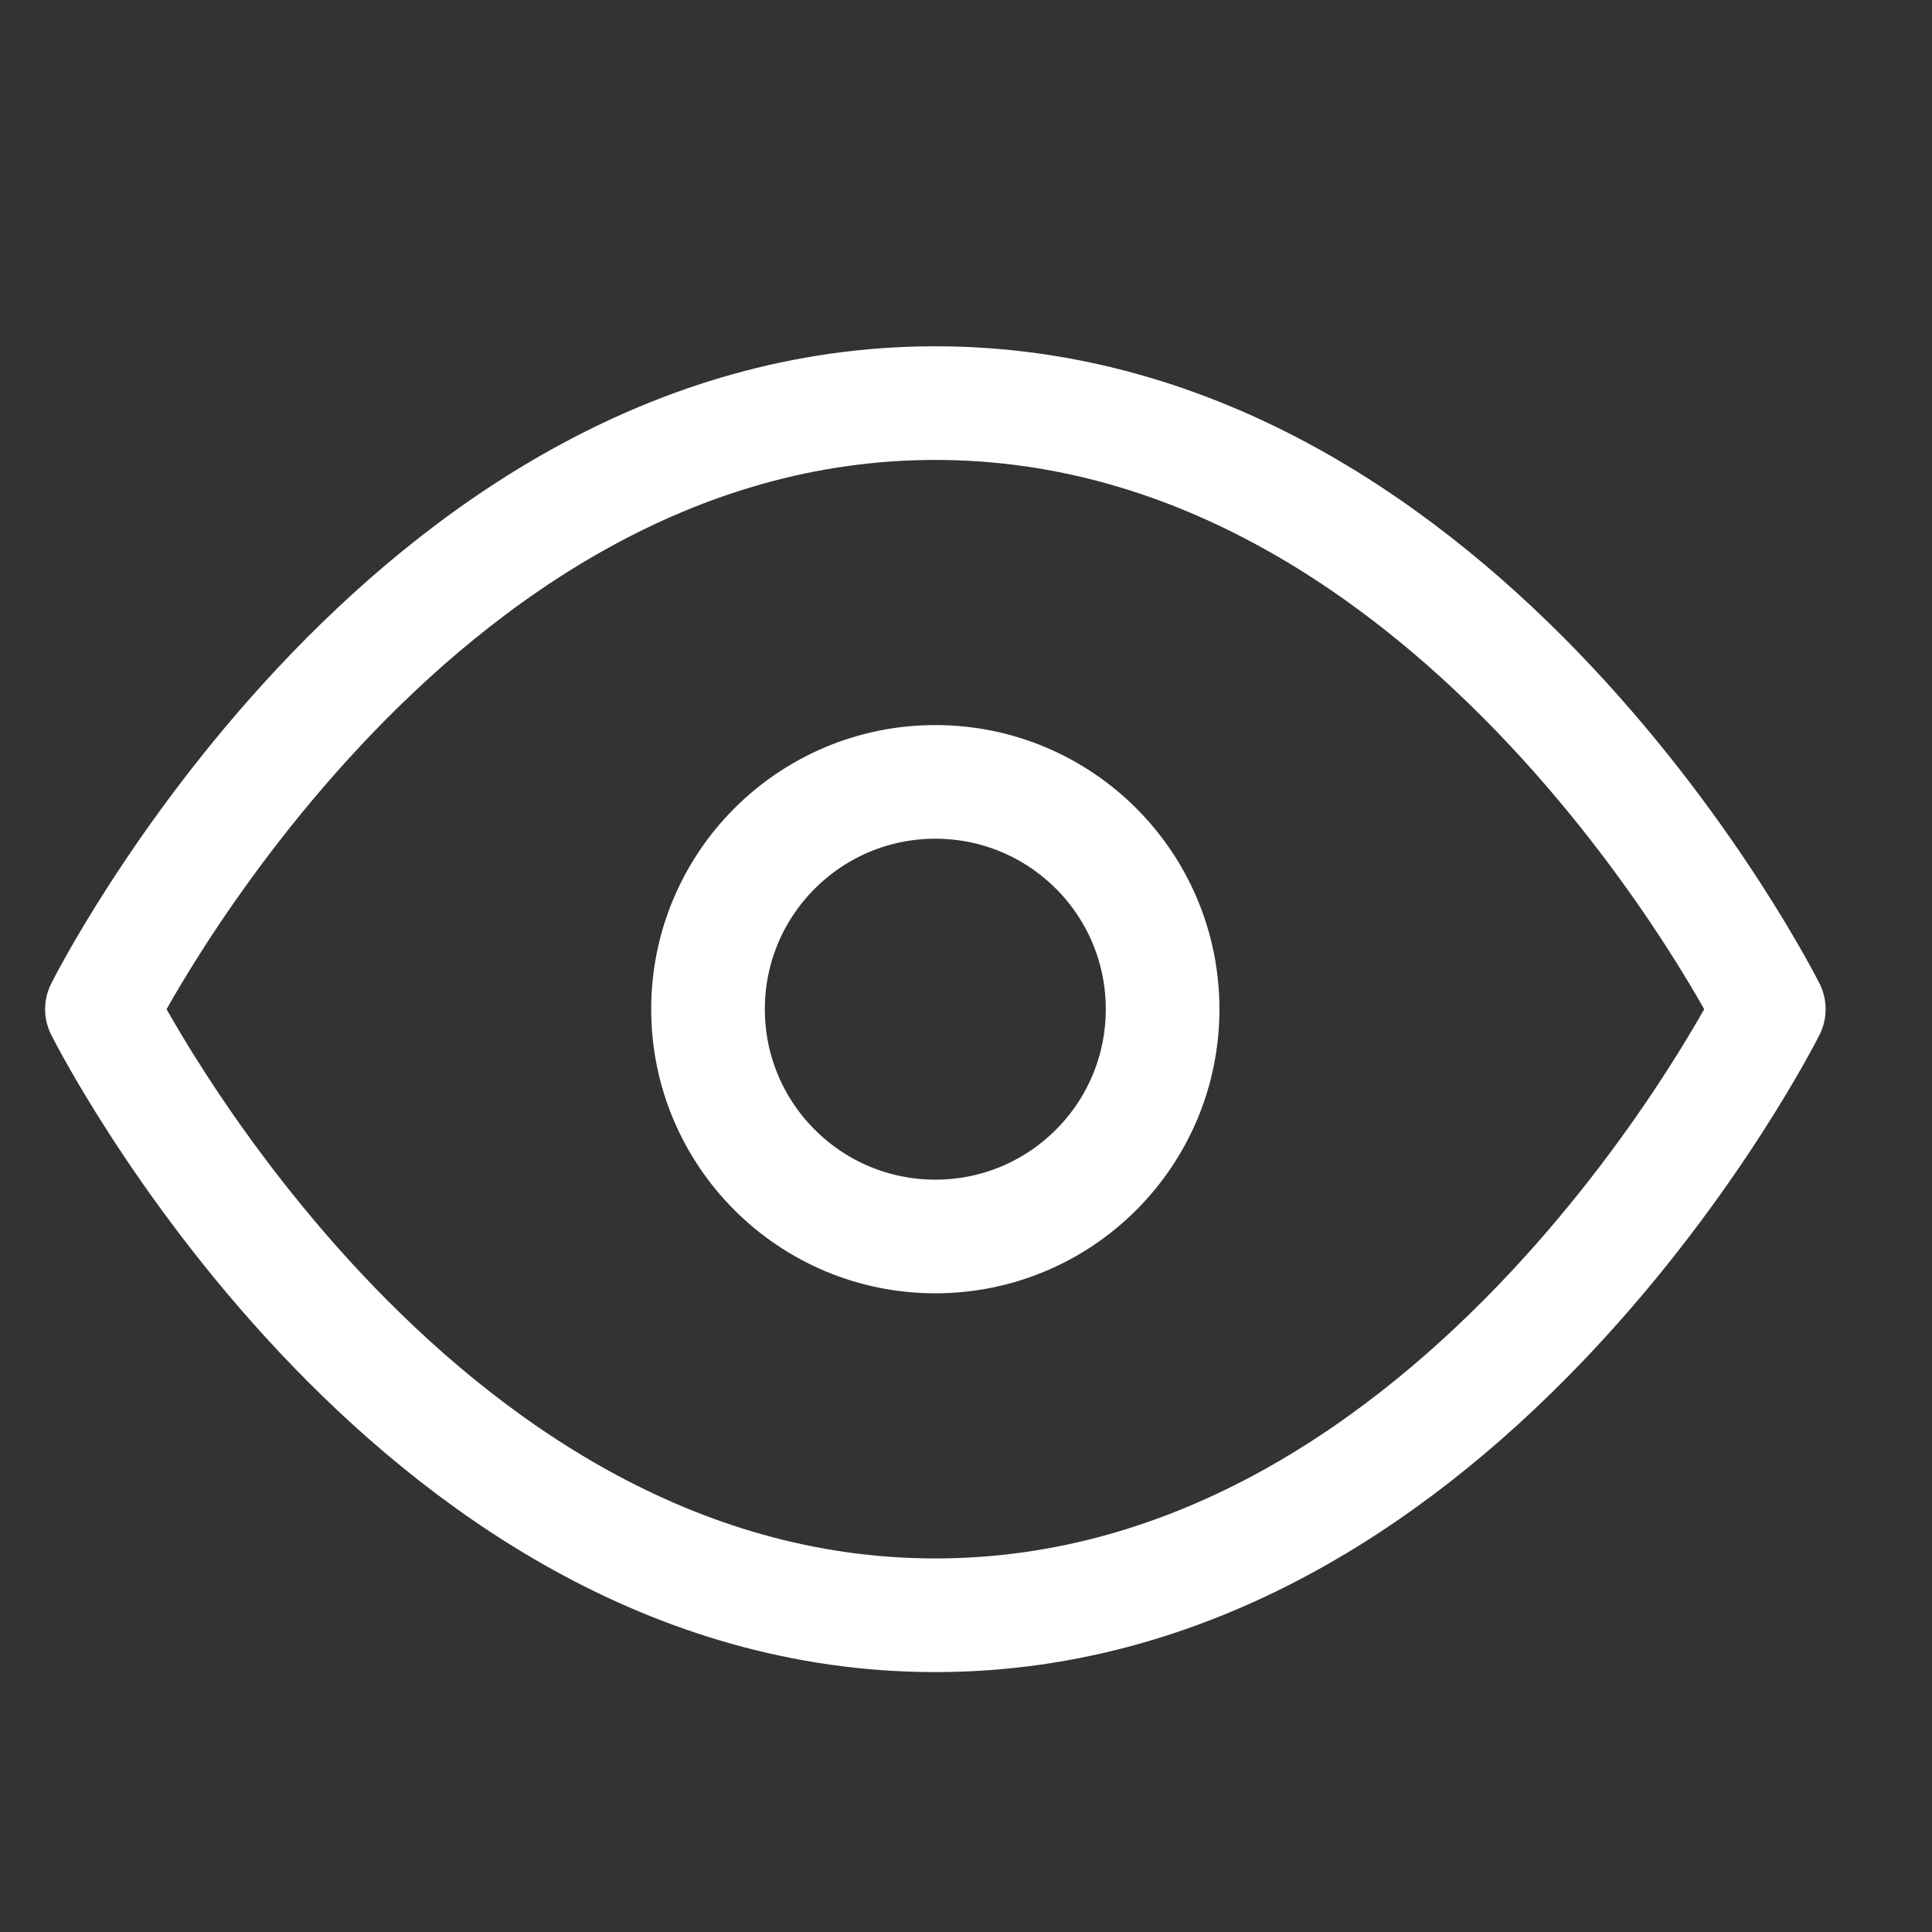
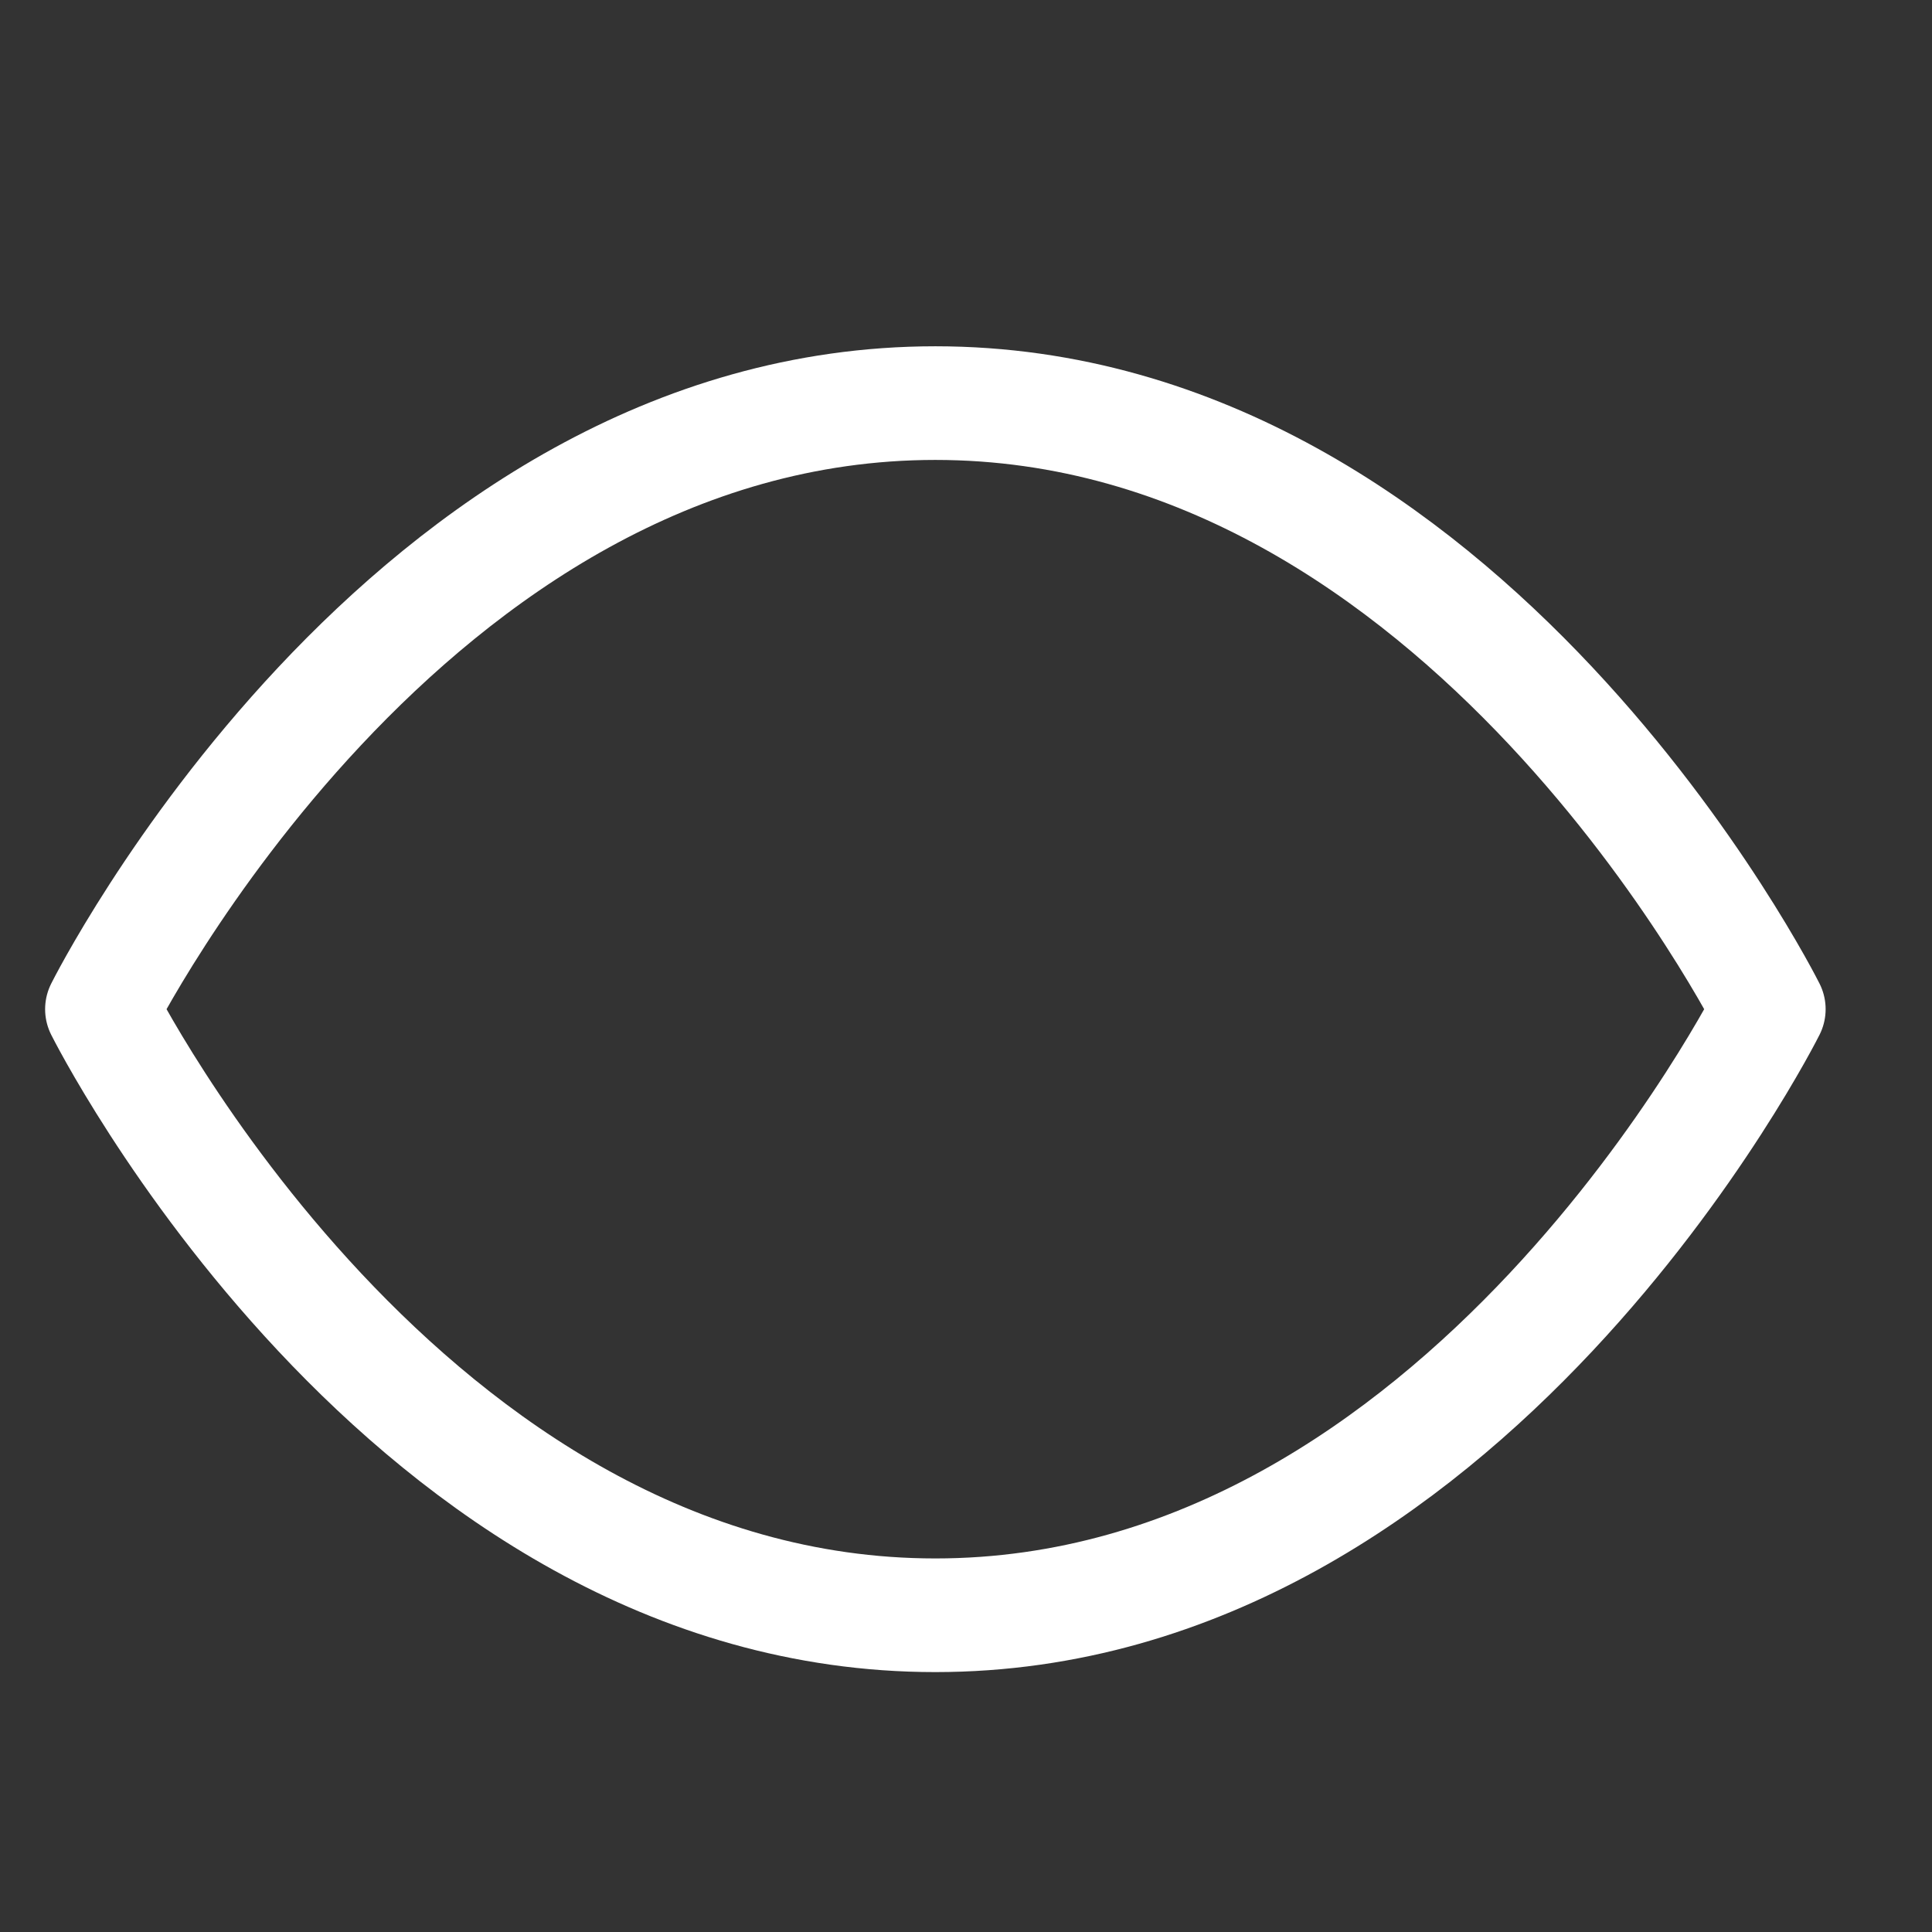
<svg xmlns="http://www.w3.org/2000/svg" width="17" height="17" viewBox="0 0 17 17" fill="none">
  <rect x="0" y="0" width="17" height="17" fill="#333333" stroke="none" />
-   <path d="M0.897 8.88C0.897 8.88 3.564 3.547 8.23 3.547C12.897 3.547 15.564 8.88 15.564 8.88C15.564 8.88 12.897 14.213 8.23 14.213C3.564 14.213 0.897 8.88 0.897 8.88Z" stroke="white" stroke-linecap="round" stroke-linejoin="round" />
-   <path d="M8.23 10.88C9.335 10.88 10.23 9.985 10.23 8.88C10.23 7.775 9.335 6.88 8.23 6.88C7.126 6.88 6.23 7.775 6.23 8.88C6.23 9.985 7.126 10.88 8.23 10.88Z" stroke="white" stroke-linecap="round" stroke-linejoin="round" />
+   <path d="M0.897 8.88C0.897 8.88 3.564 3.547 8.23 3.547C12.897 3.547 15.564 8.88 15.564 8.88C15.564 8.88 12.897 14.213 8.23 14.213C3.564 14.213 0.897 8.88 0.897 8.88" stroke="white" stroke-linecap="round" stroke-linejoin="round" />
</svg>